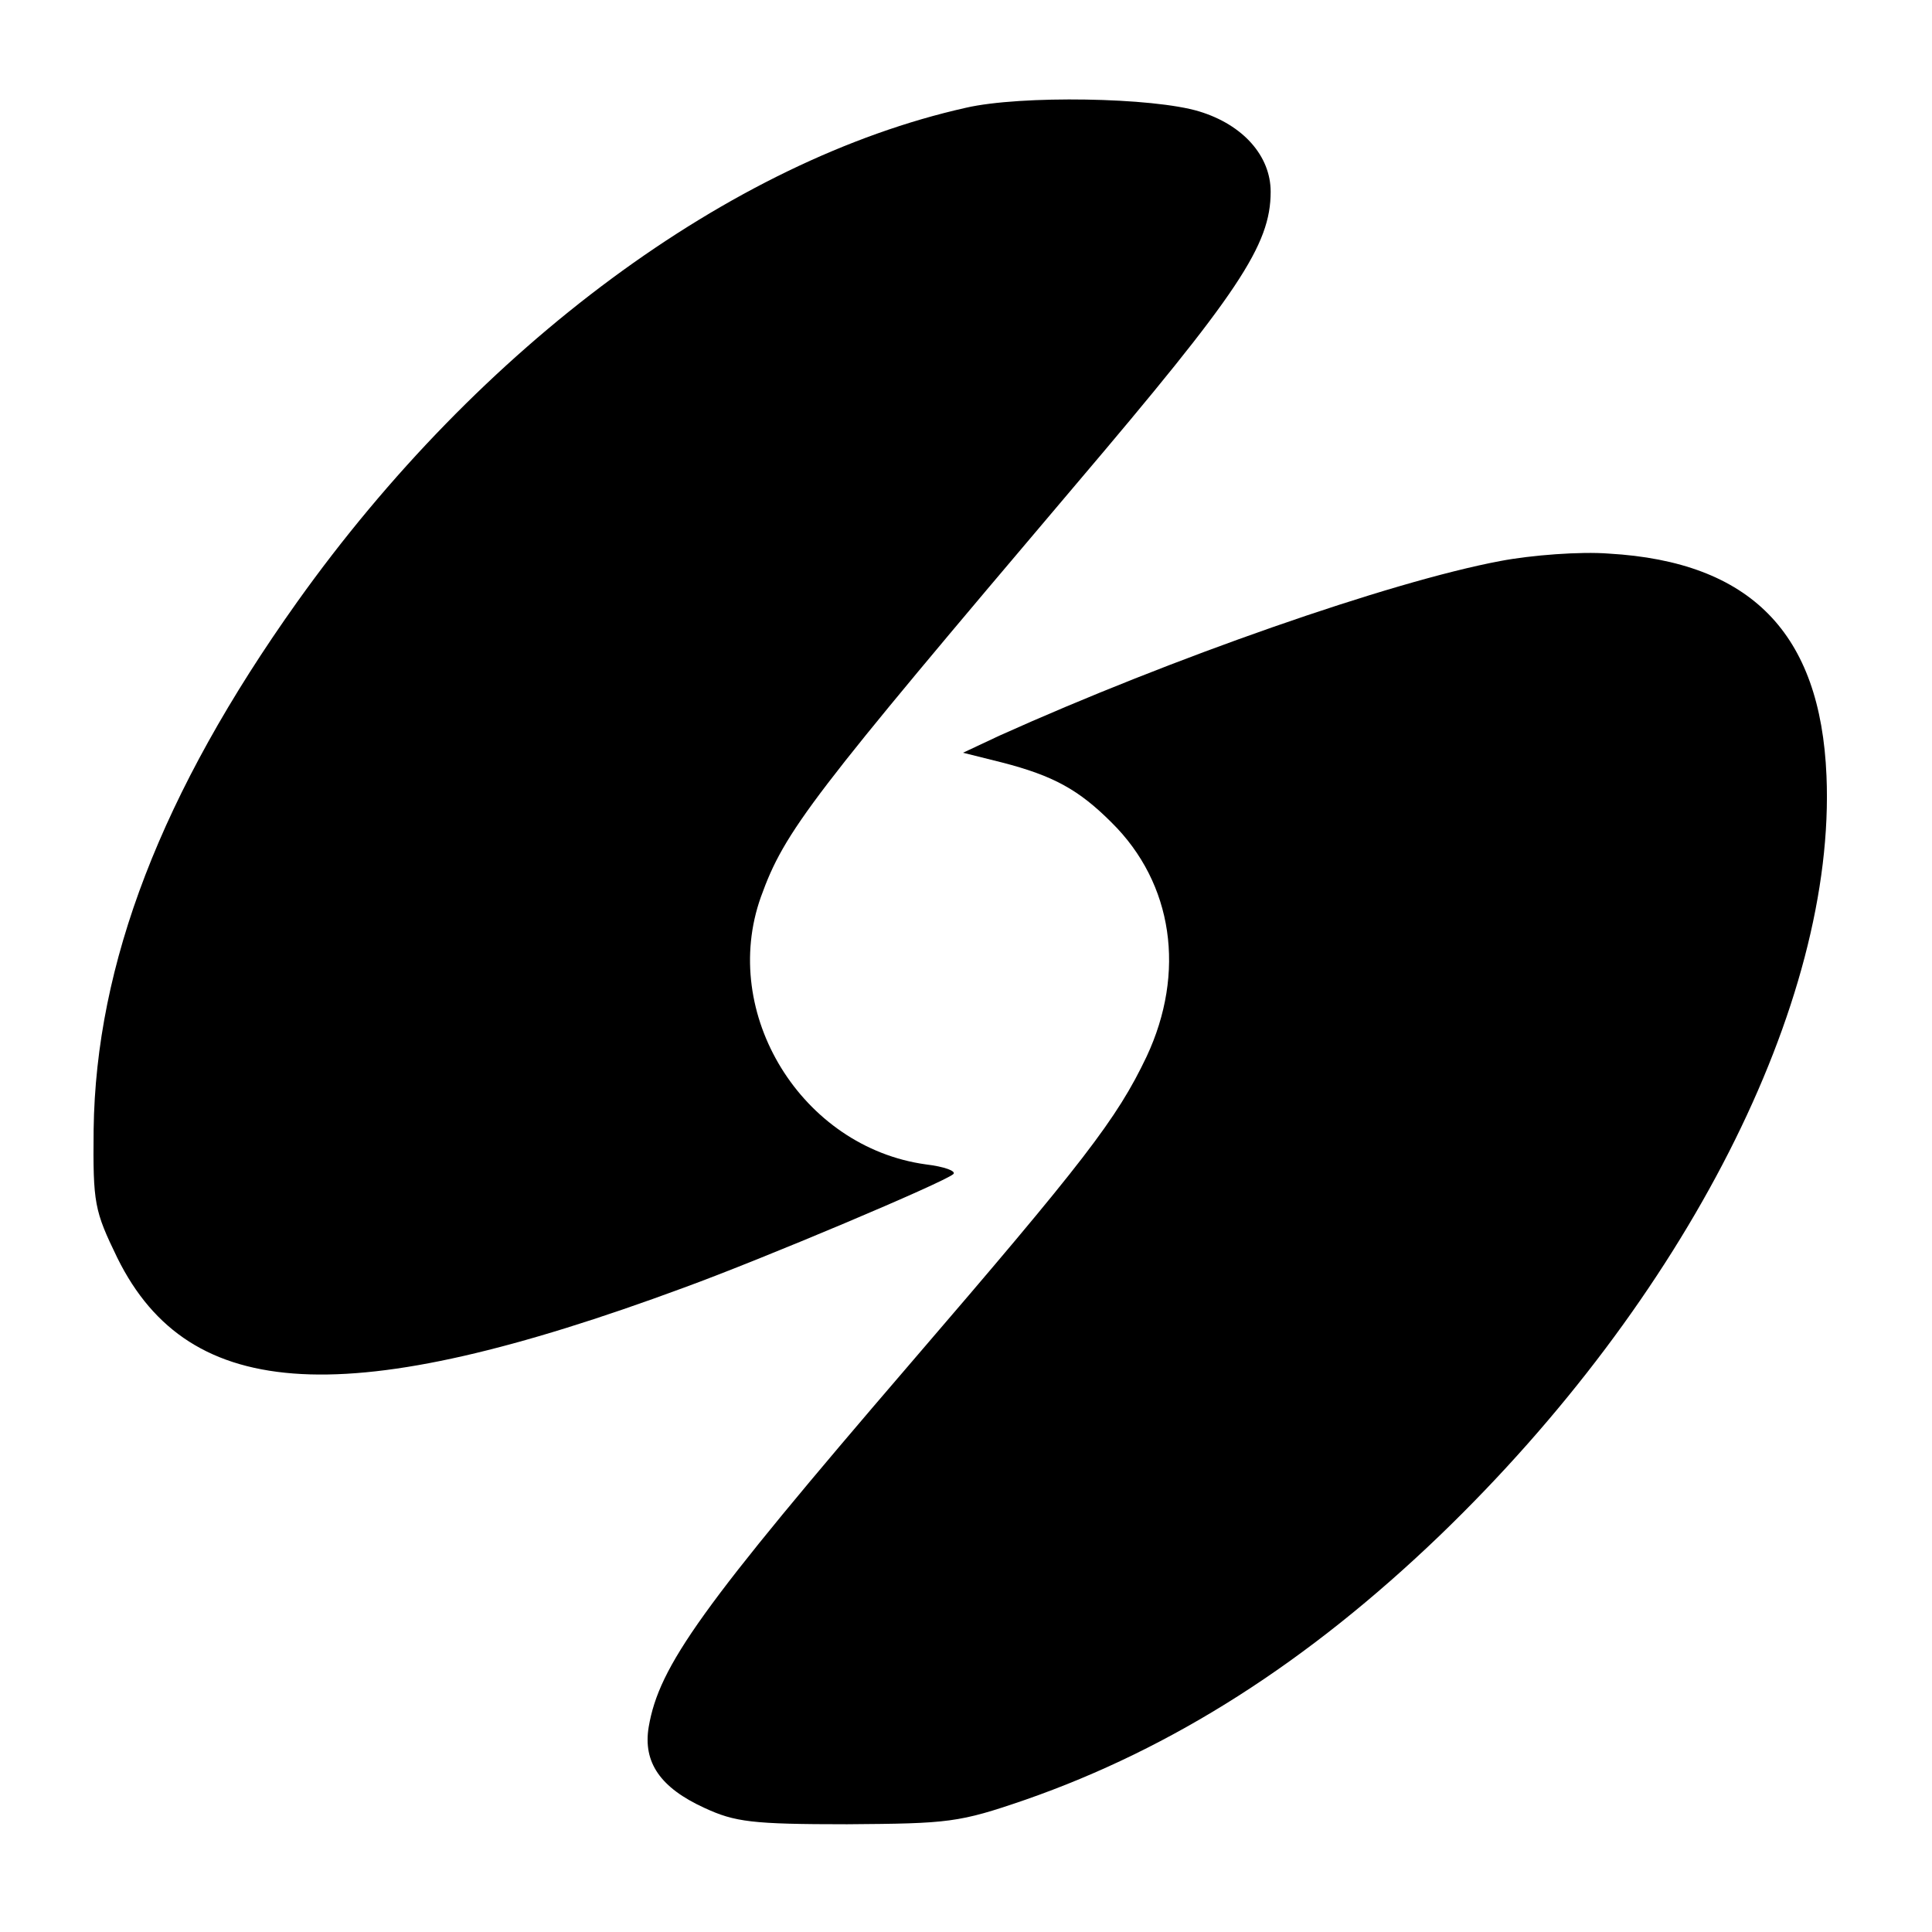
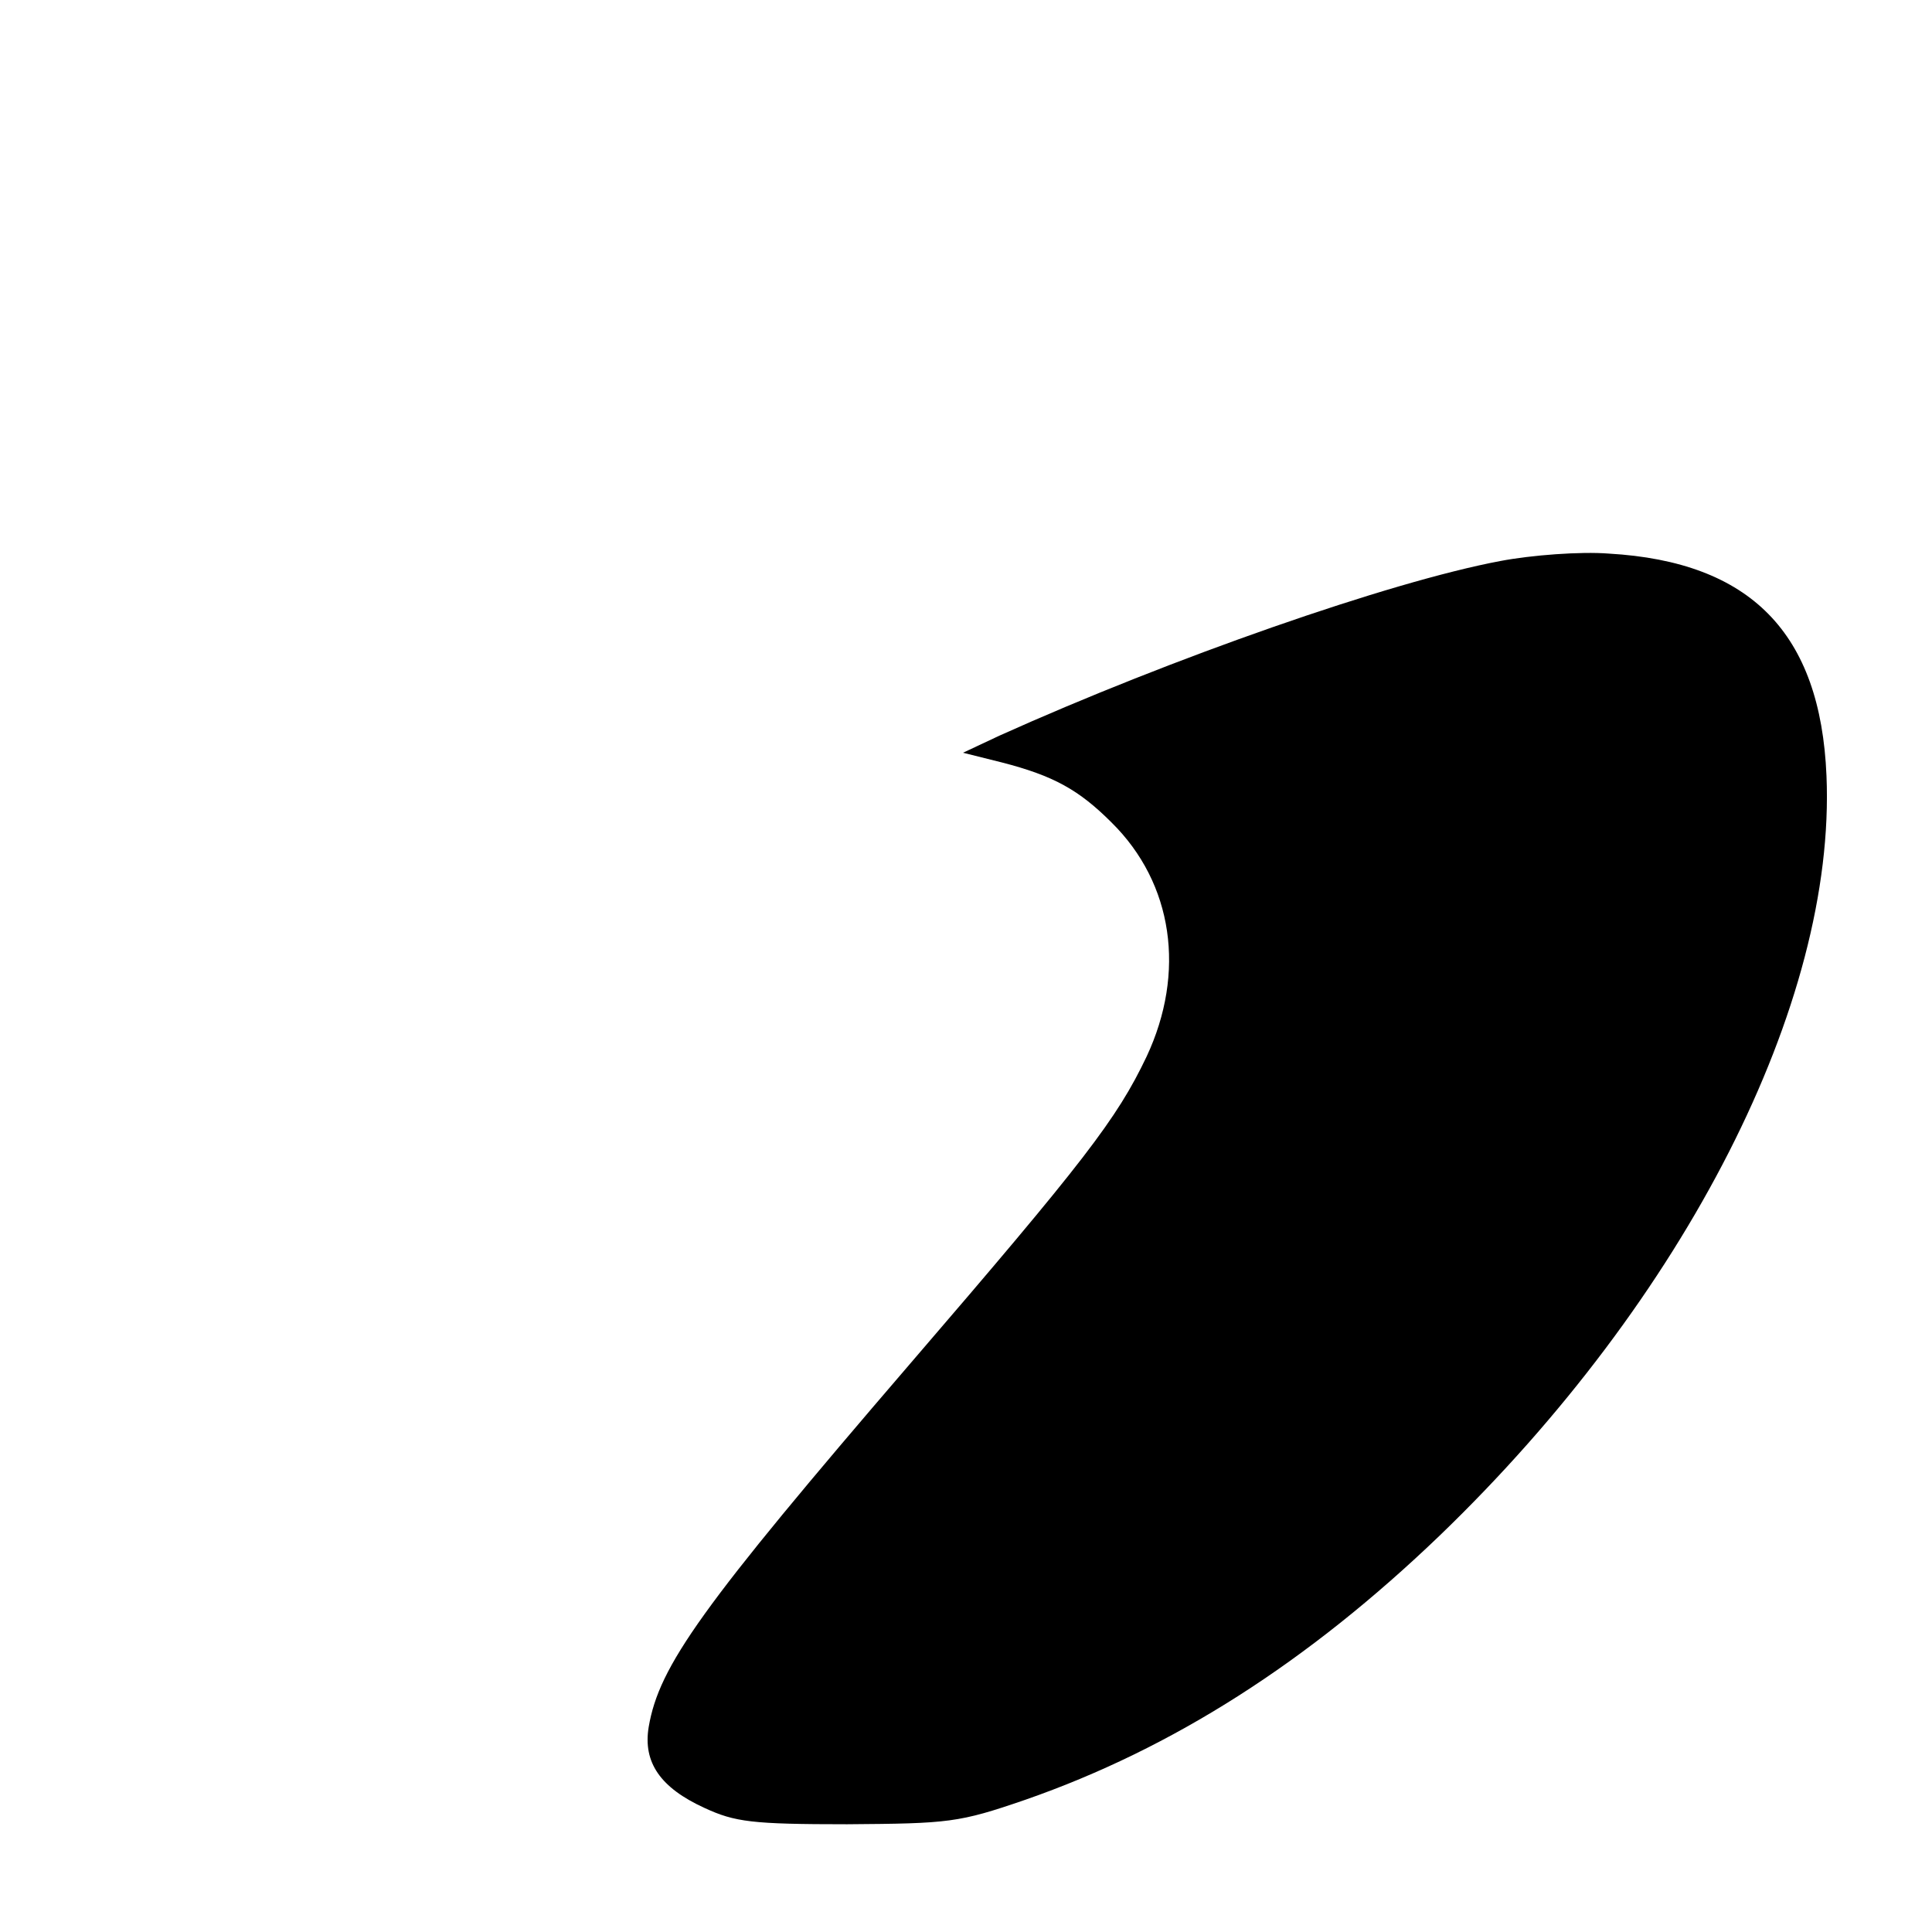
<svg xmlns="http://www.w3.org/2000/svg" version="1.0" width="260pt" height="260pt" viewBox="0 0 260 260" preserveAspectRatio="xMidYMid meet">
  <g transform="translate(0,260) scale(0.1,-0.1)" fill="#000000" stroke="none">
-     <path d="M1300 2455 c-317 -71 -654 -320 -900 -665 -183 -257 -271 -487 -274 -710 -1 -100 1 -109 32 -173 97 -196 310 -207 762 -40 107 39 351 142 363 153 4 4 -12 10 -37 13 -167 23 -278 203 -222 360 32 89 67 134 423 554 220 259 263 323 263 395 0 48 -37 90 -96 108 -62 19 -240 22 -314 5z" />
    <path d="M2019 1845 c-149 -28 -443 -131 -674 -235 l-49 -23 52 -13 c70 -18 104 -37 148 -81 83 -82 100 -202 47 -315 -40 -84 -84 -141 -318 -413 -282 -328 -338 -407 -352 -489 -8 -48 16 -82 75 -109 41 -19 64 -22 192 -22 137 1 150 2 240 33 198 69 380 185 558 356 330 318 533 716 520 1022 -8 192 -102 288 -293 299 -38 3 -104 -2 -146 -10z" />
  </g>
</svg>